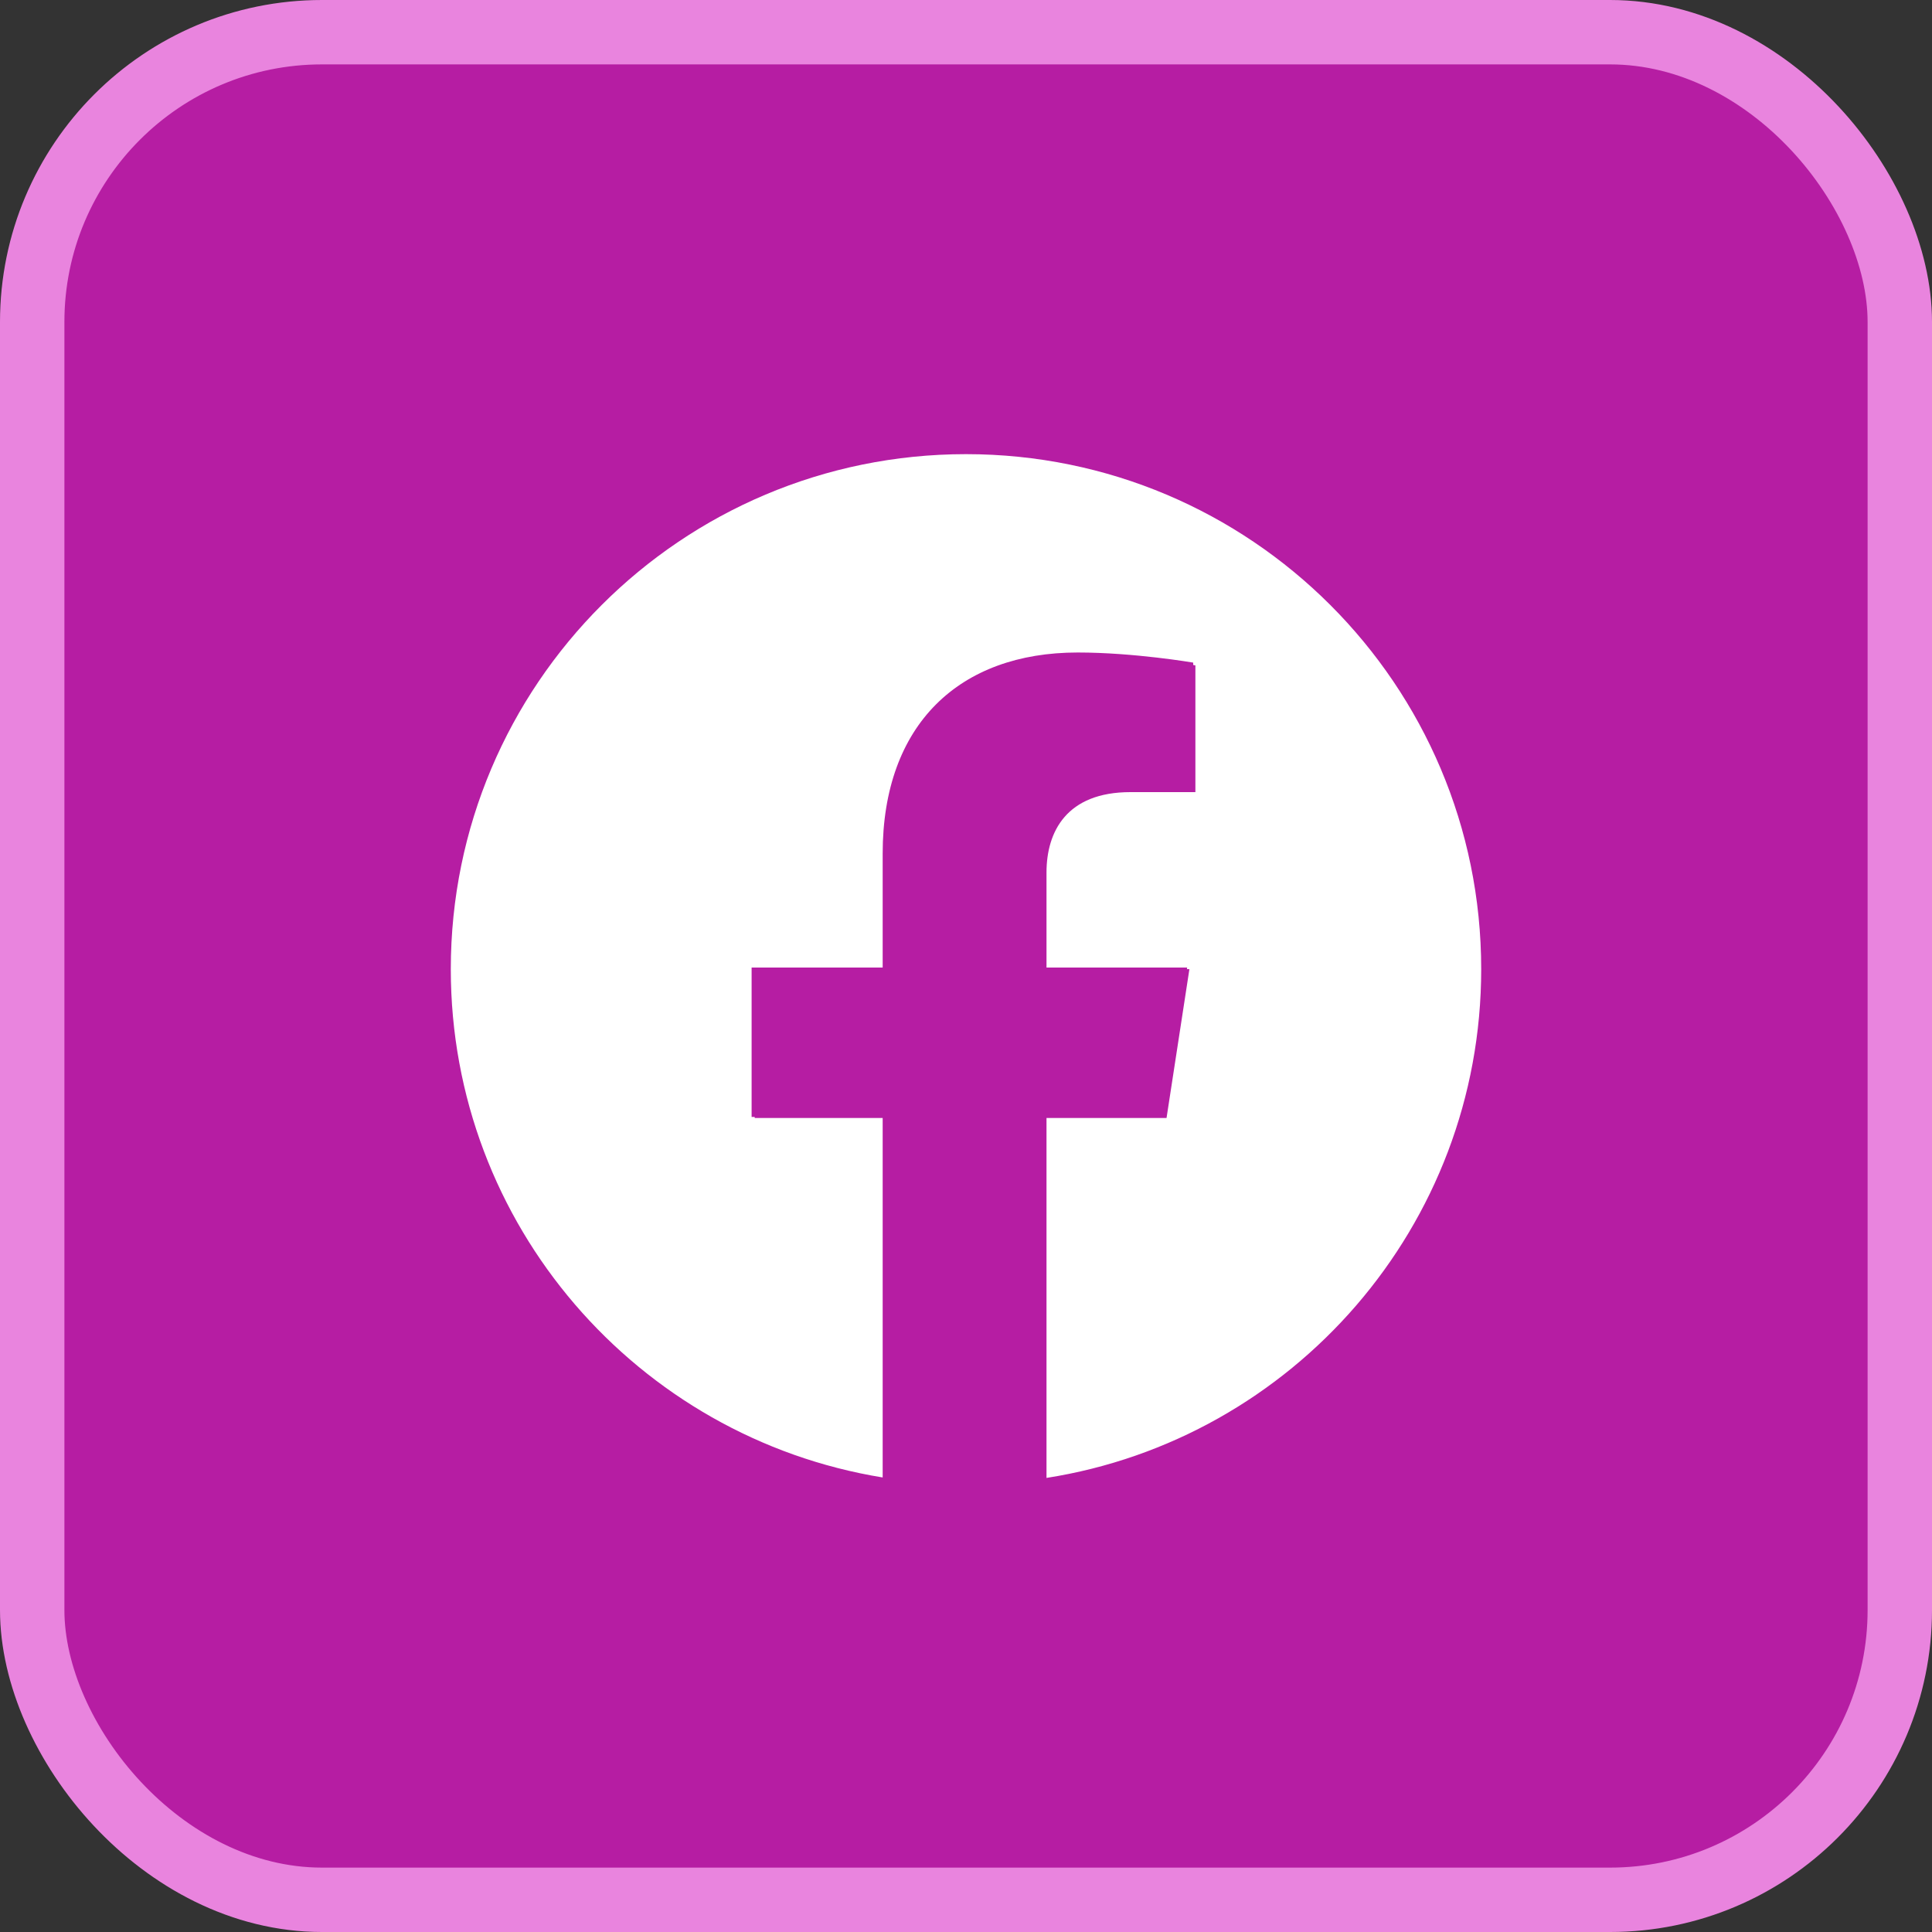
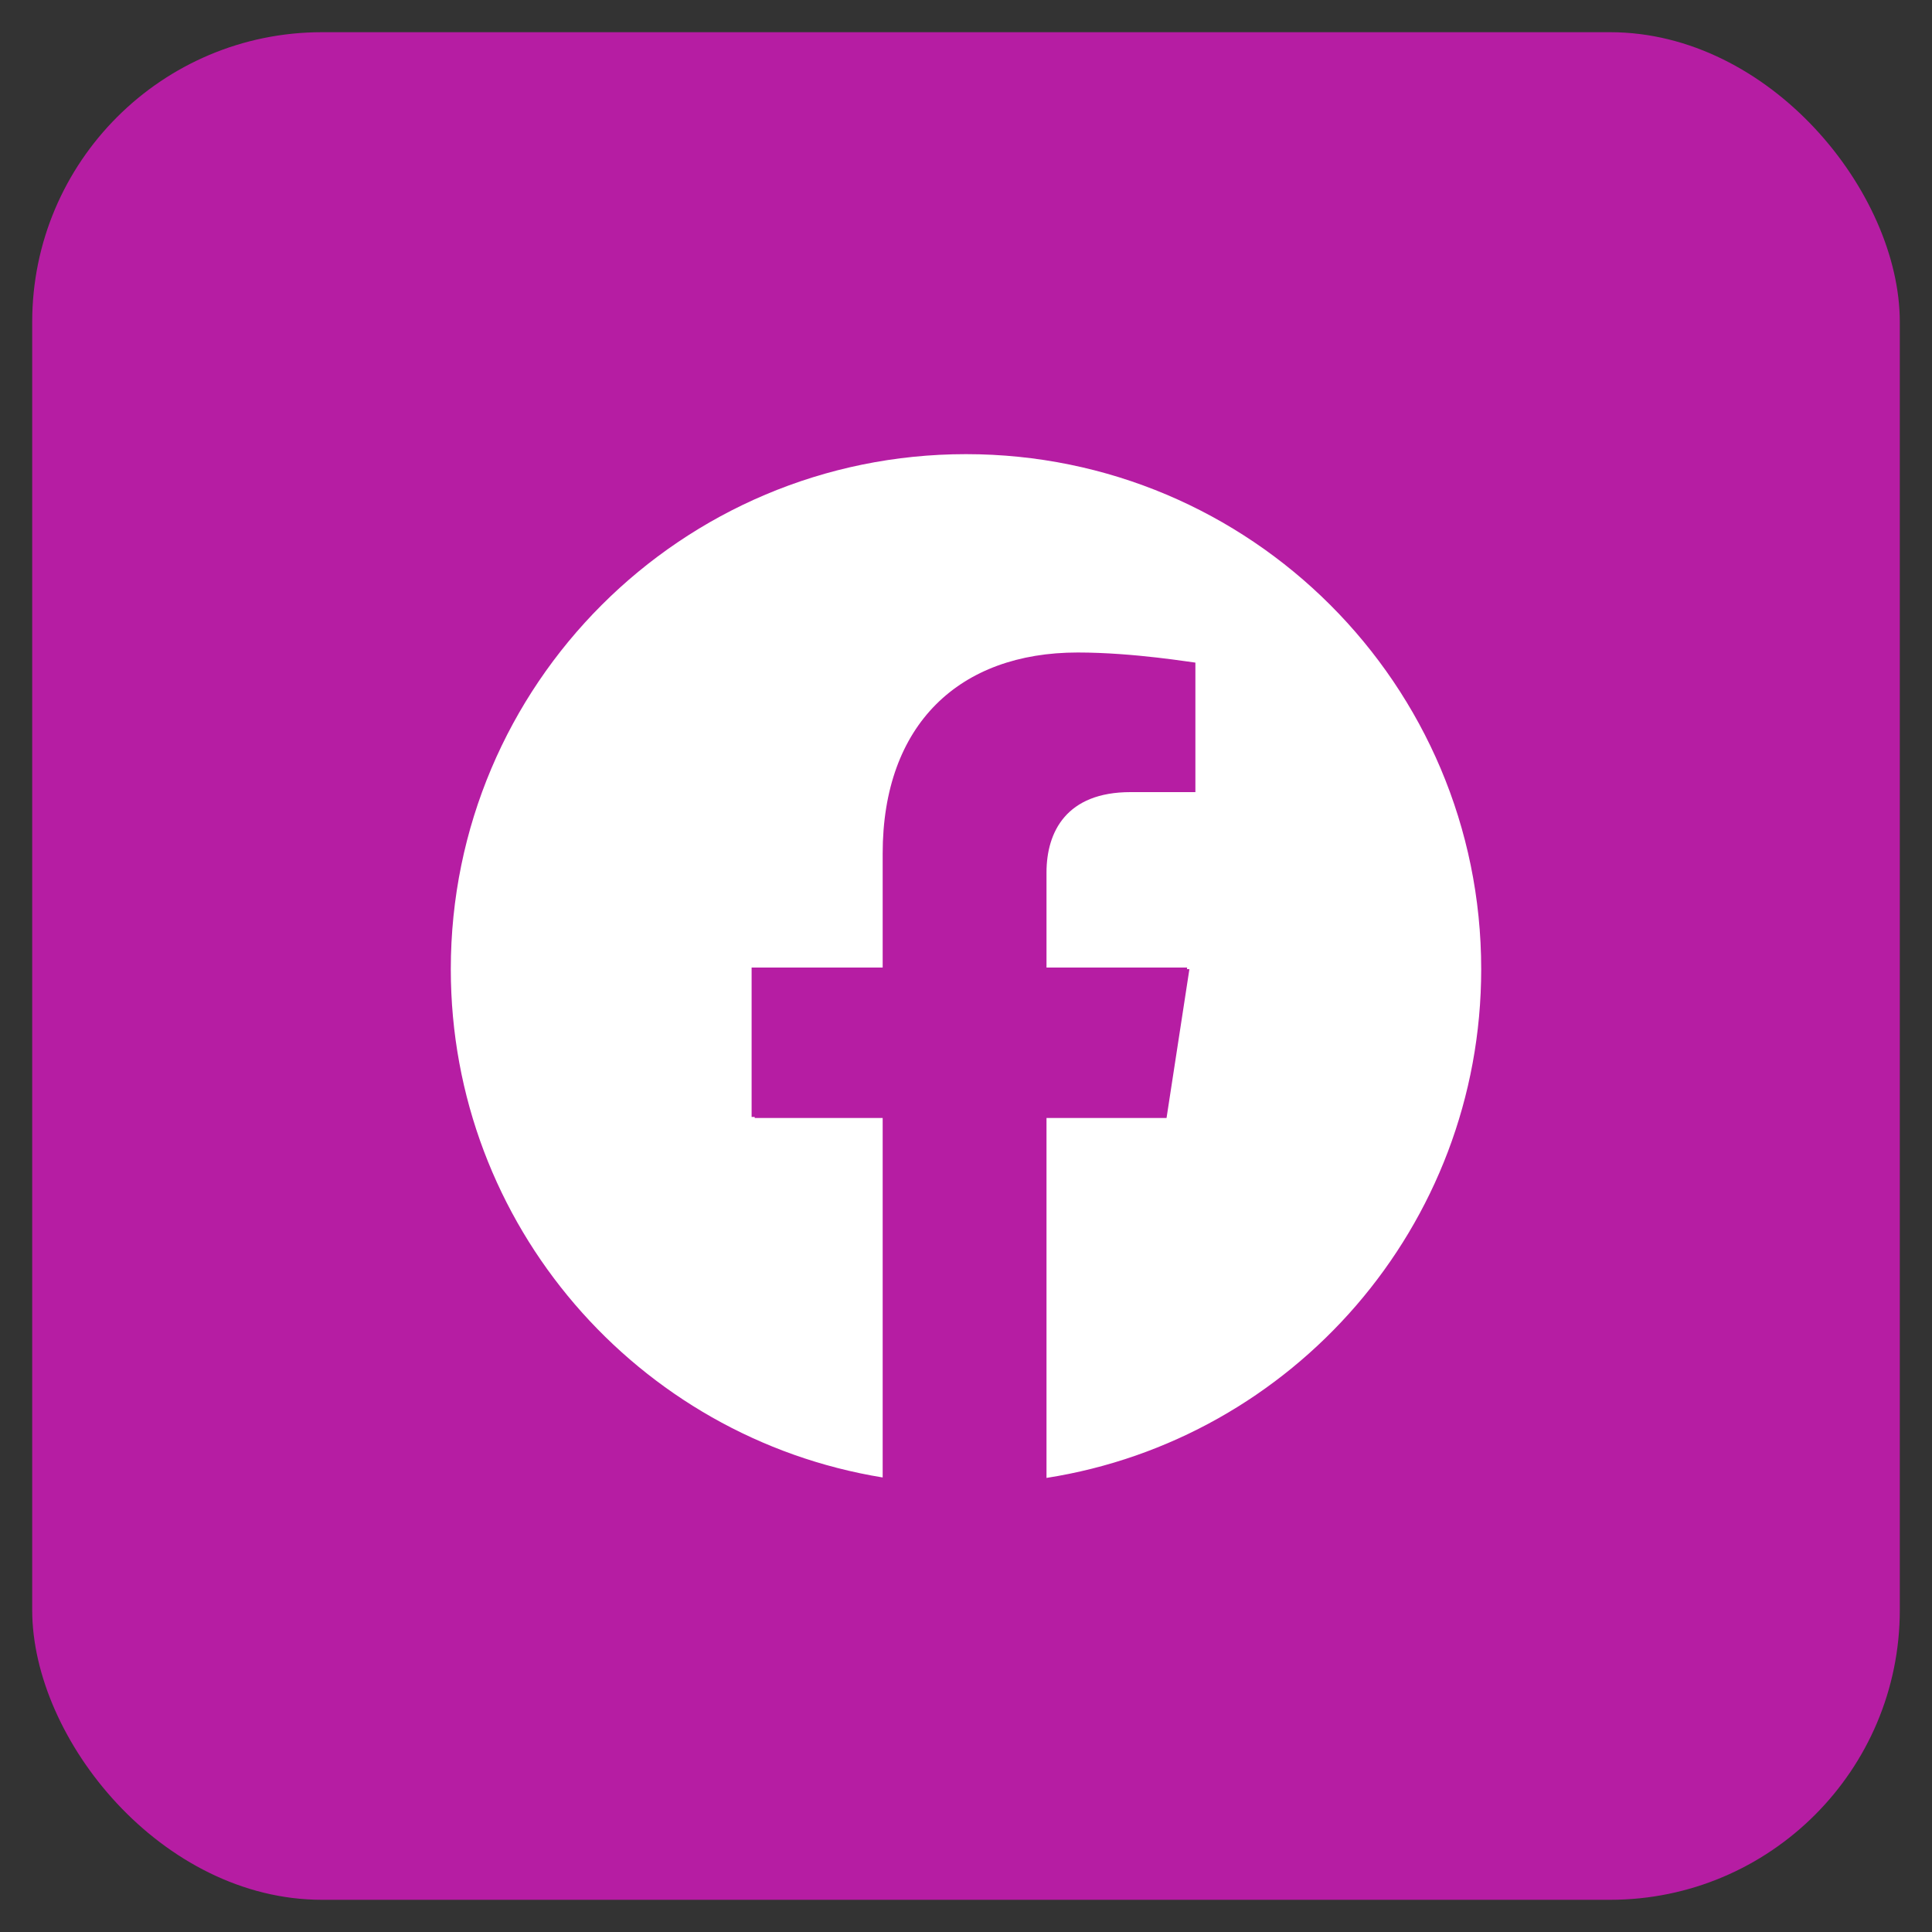
<svg xmlns="http://www.w3.org/2000/svg" width="30" height="30" viewBox="0 0 30 30" fill="none">
  <rect x="0" y="0" width="30" height="30" fill="#333333" stroke="none" />
  <rect x="0.5" y="0.5" width="29" height="29" rx="4.5" fill="#B61DA3" />
-   <rect x="0.5" y="0.5" width="29" height="29" rx="4.5" stroke="#E984DE" />
-   <path fill-rule="evenodd" clip-rule="evenodd" d="M15 7.052C19.418 7.052 23 10.632 23 15.049C23 19.04 20.075 22.349 16.25 22.949V17.36H18.114L18.469 15.049H18.43L18.434 15.024H16.25V13.549C16.25 12.916 16.56 12.3 17.554 12.3H18.562V10.332C18.562 10.332 18.551 10.33 18.528 10.326V10.289C18.528 10.289 17.611 10.132 16.734 10.132C14.903 10.132 13.706 11.243 13.706 13.255V15.024H11.671V17.344H11.719V17.36H13.706V22.942C9.903 22.323 7 19.025 7 15.049C7 10.632 10.582 7.052 15 7.052Z" fill="white" />
+   <path fill-rule="evenodd" clip-rule="evenodd" d="M15 7.052C19.418 7.052 23 10.632 23 15.049C23 19.04 20.075 22.349 16.25 22.949V17.36H18.114L18.469 15.049H18.43L18.434 15.024H16.25V13.549C16.25 12.916 16.56 12.3 17.554 12.3H18.562V10.332V10.289C18.528 10.289 17.611 10.132 16.734 10.132C14.903 10.132 13.706 11.243 13.706 13.255V15.024H11.671V17.344H11.719V17.36H13.706V22.942C9.903 22.323 7 19.025 7 15.049C7 10.632 10.582 7.052 15 7.052Z" fill="white" />
</svg>